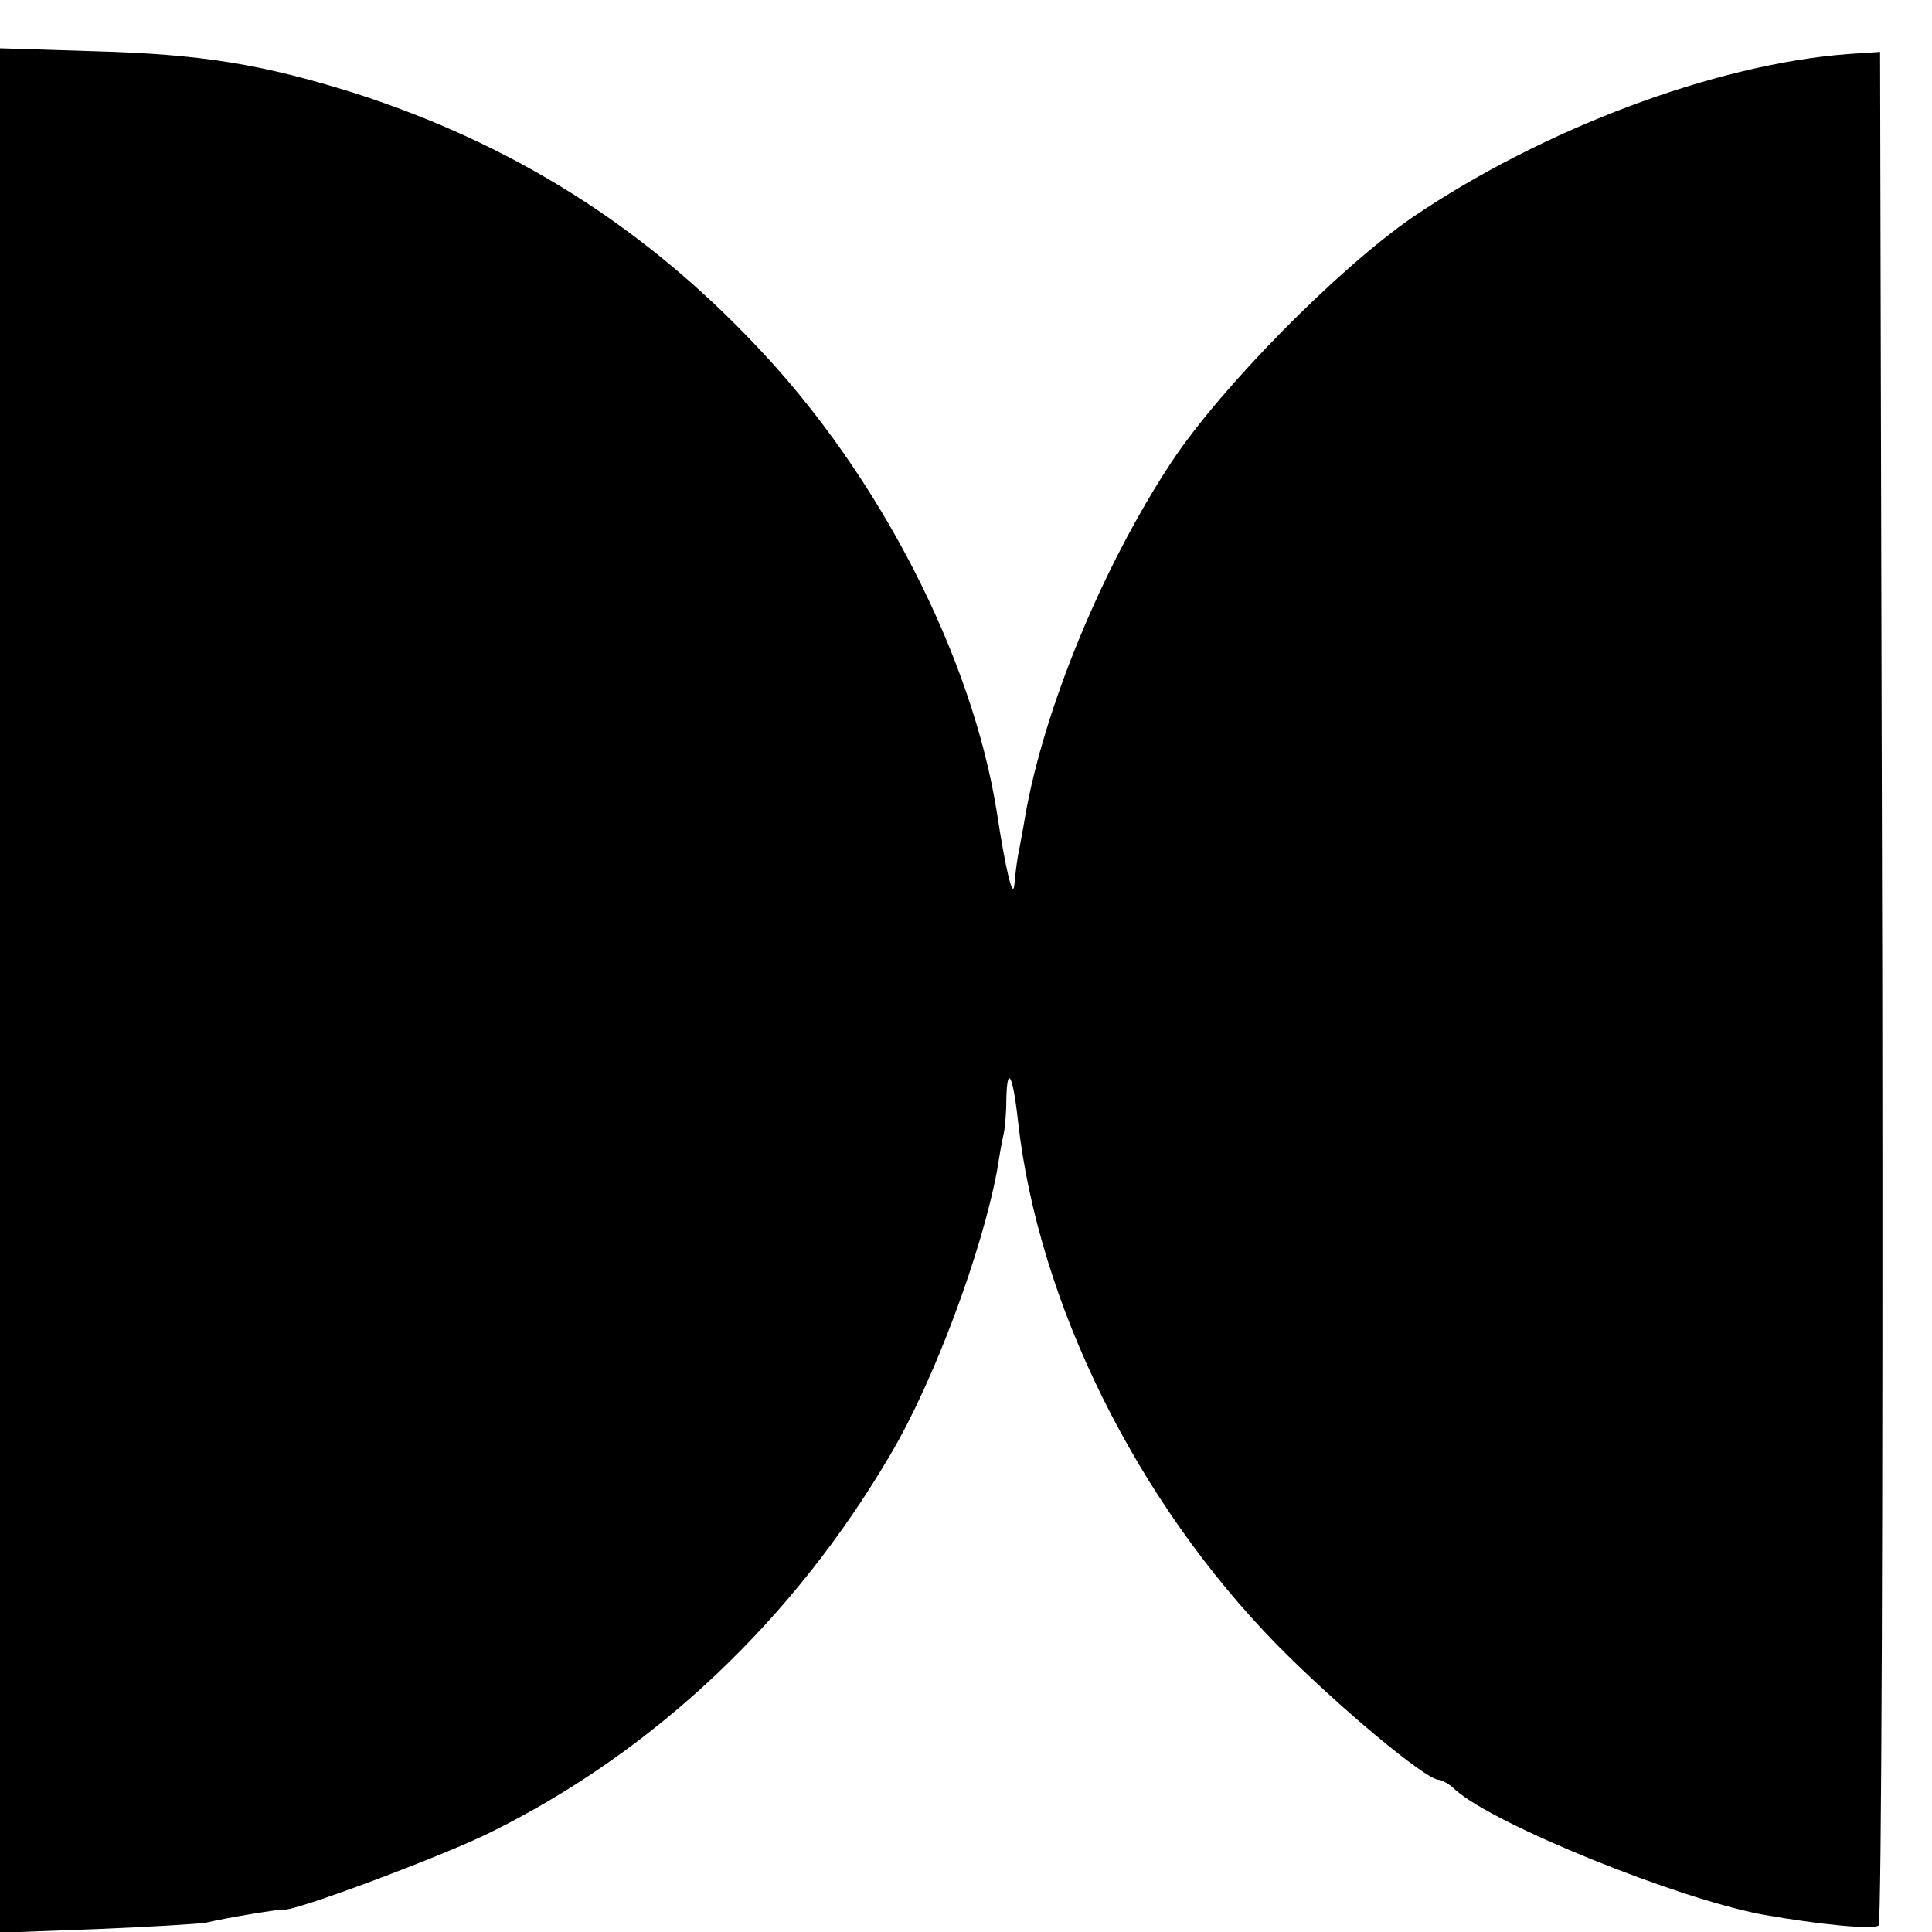
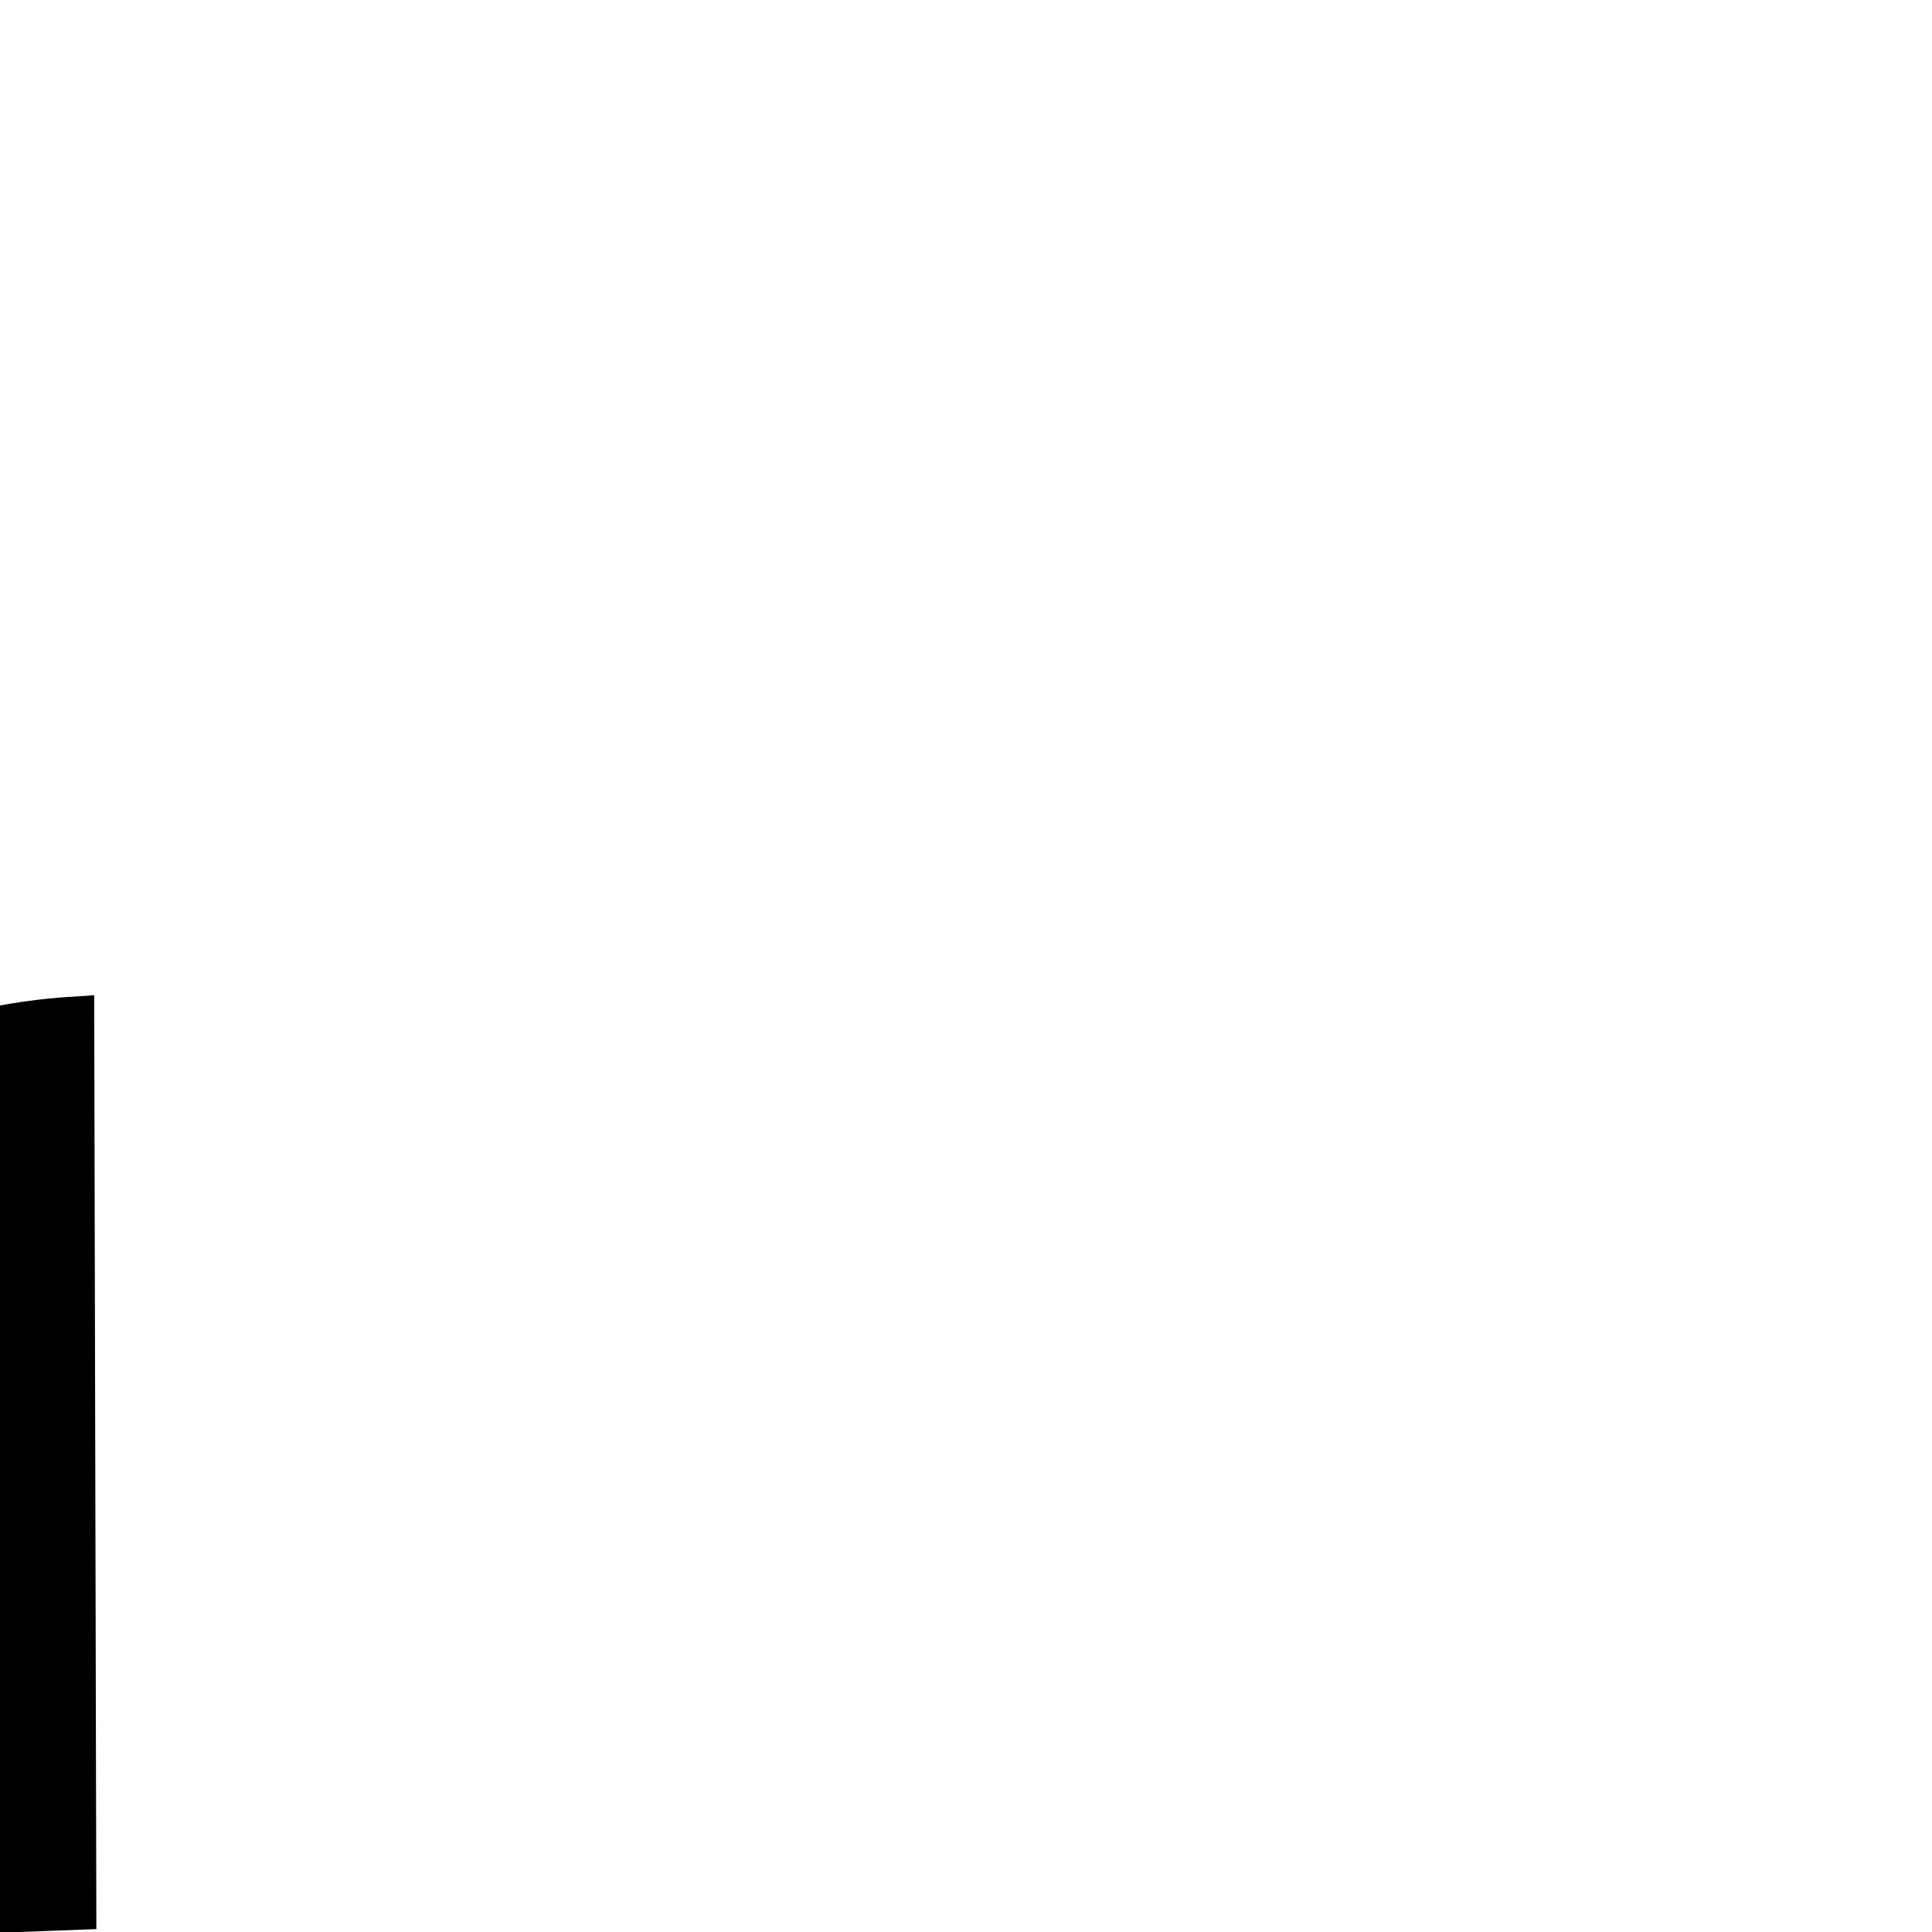
<svg xmlns="http://www.w3.org/2000/svg" version="1.0" width="16pt" height="16pt" viewBox="0 0 16 16" preserveAspectRatio="xMidYMid meet">
  <g transform="translate(0,16) scale(0.006,-0.006)" fill="#000000" stroke="none">
-     <path d="M0 1300 l0 -1301 133 5 c72 3 141 7 152 9 29 7 104 19 107 18 11 -4 223 75 288 108 225 112 416 293 549 520 60 101 126 279 147 391 3 19 7 42 9 50 2 8 4 30 4 49 1 49 9 35 16 -29 28 -252 164 -526 358 -724 84 -85 205 -186 223 -186 4 0 15 -6 23 -14 54 -48 306 -150 424 -172 79 -14 153 -21 160 -15 4 4 6 587 5 1297 l-3 1289 -45 -3 c-183 -14 -420 -103 -600 -225 -103 -71 -264 -234 -333 -338 -95 -144 -176 -340 -202 -489 -3 -19 -8 -44 -10 -55 -2 -11 -4 -29 -5 -40 -2 -20 -12 21 -24 100 -34 215 -162 465 -330 642 -158 168 -339 281 -556 351 -128 40 -211 54 -362 58 l-128 4 0 -1300z" />
+     <path d="M0 1300 l0 -1301 133 5 l-3 1289 -45 -3 c-183 -14 -420 -103 -600 -225 -103 -71 -264 -234 -333 -338 -95 -144 -176 -340 -202 -489 -3 -19 -8 -44 -10 -55 -2 -11 -4 -29 -5 -40 -2 -20 -12 21 -24 100 -34 215 -162 465 -330 642 -158 168 -339 281 -556 351 -128 40 -211 54 -362 58 l-128 4 0 -1300z" />
  </g>
</svg>